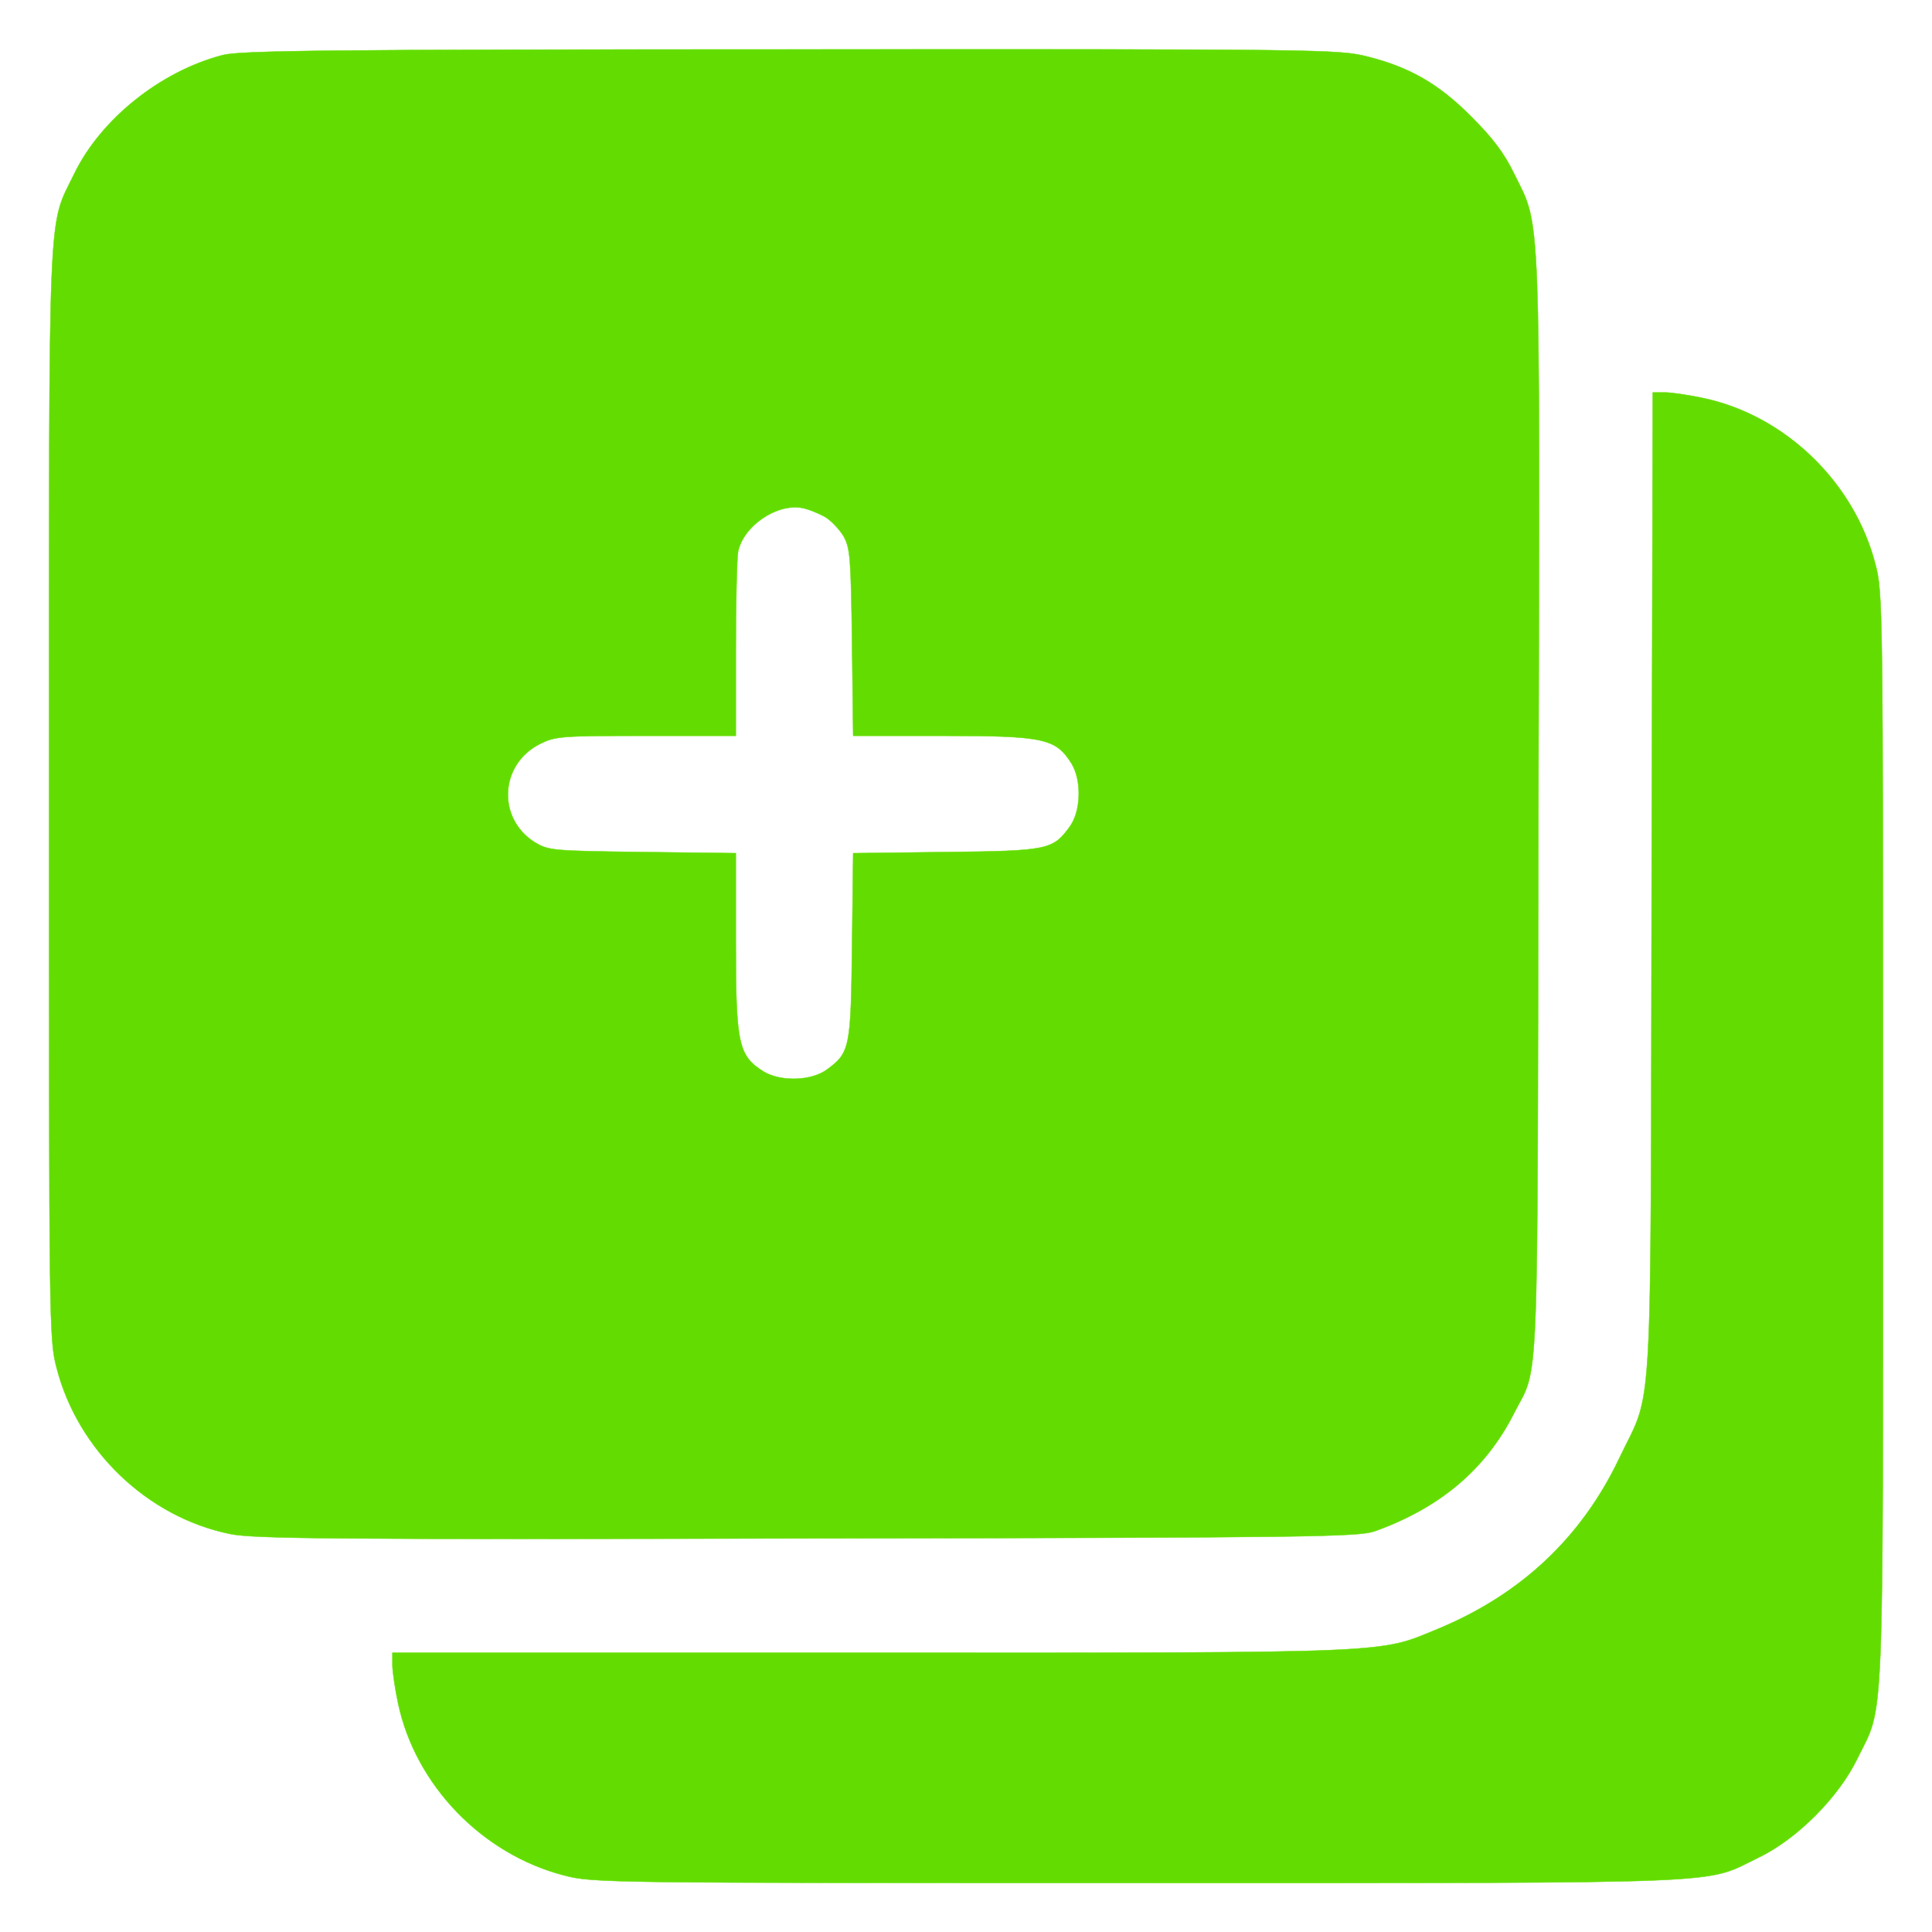
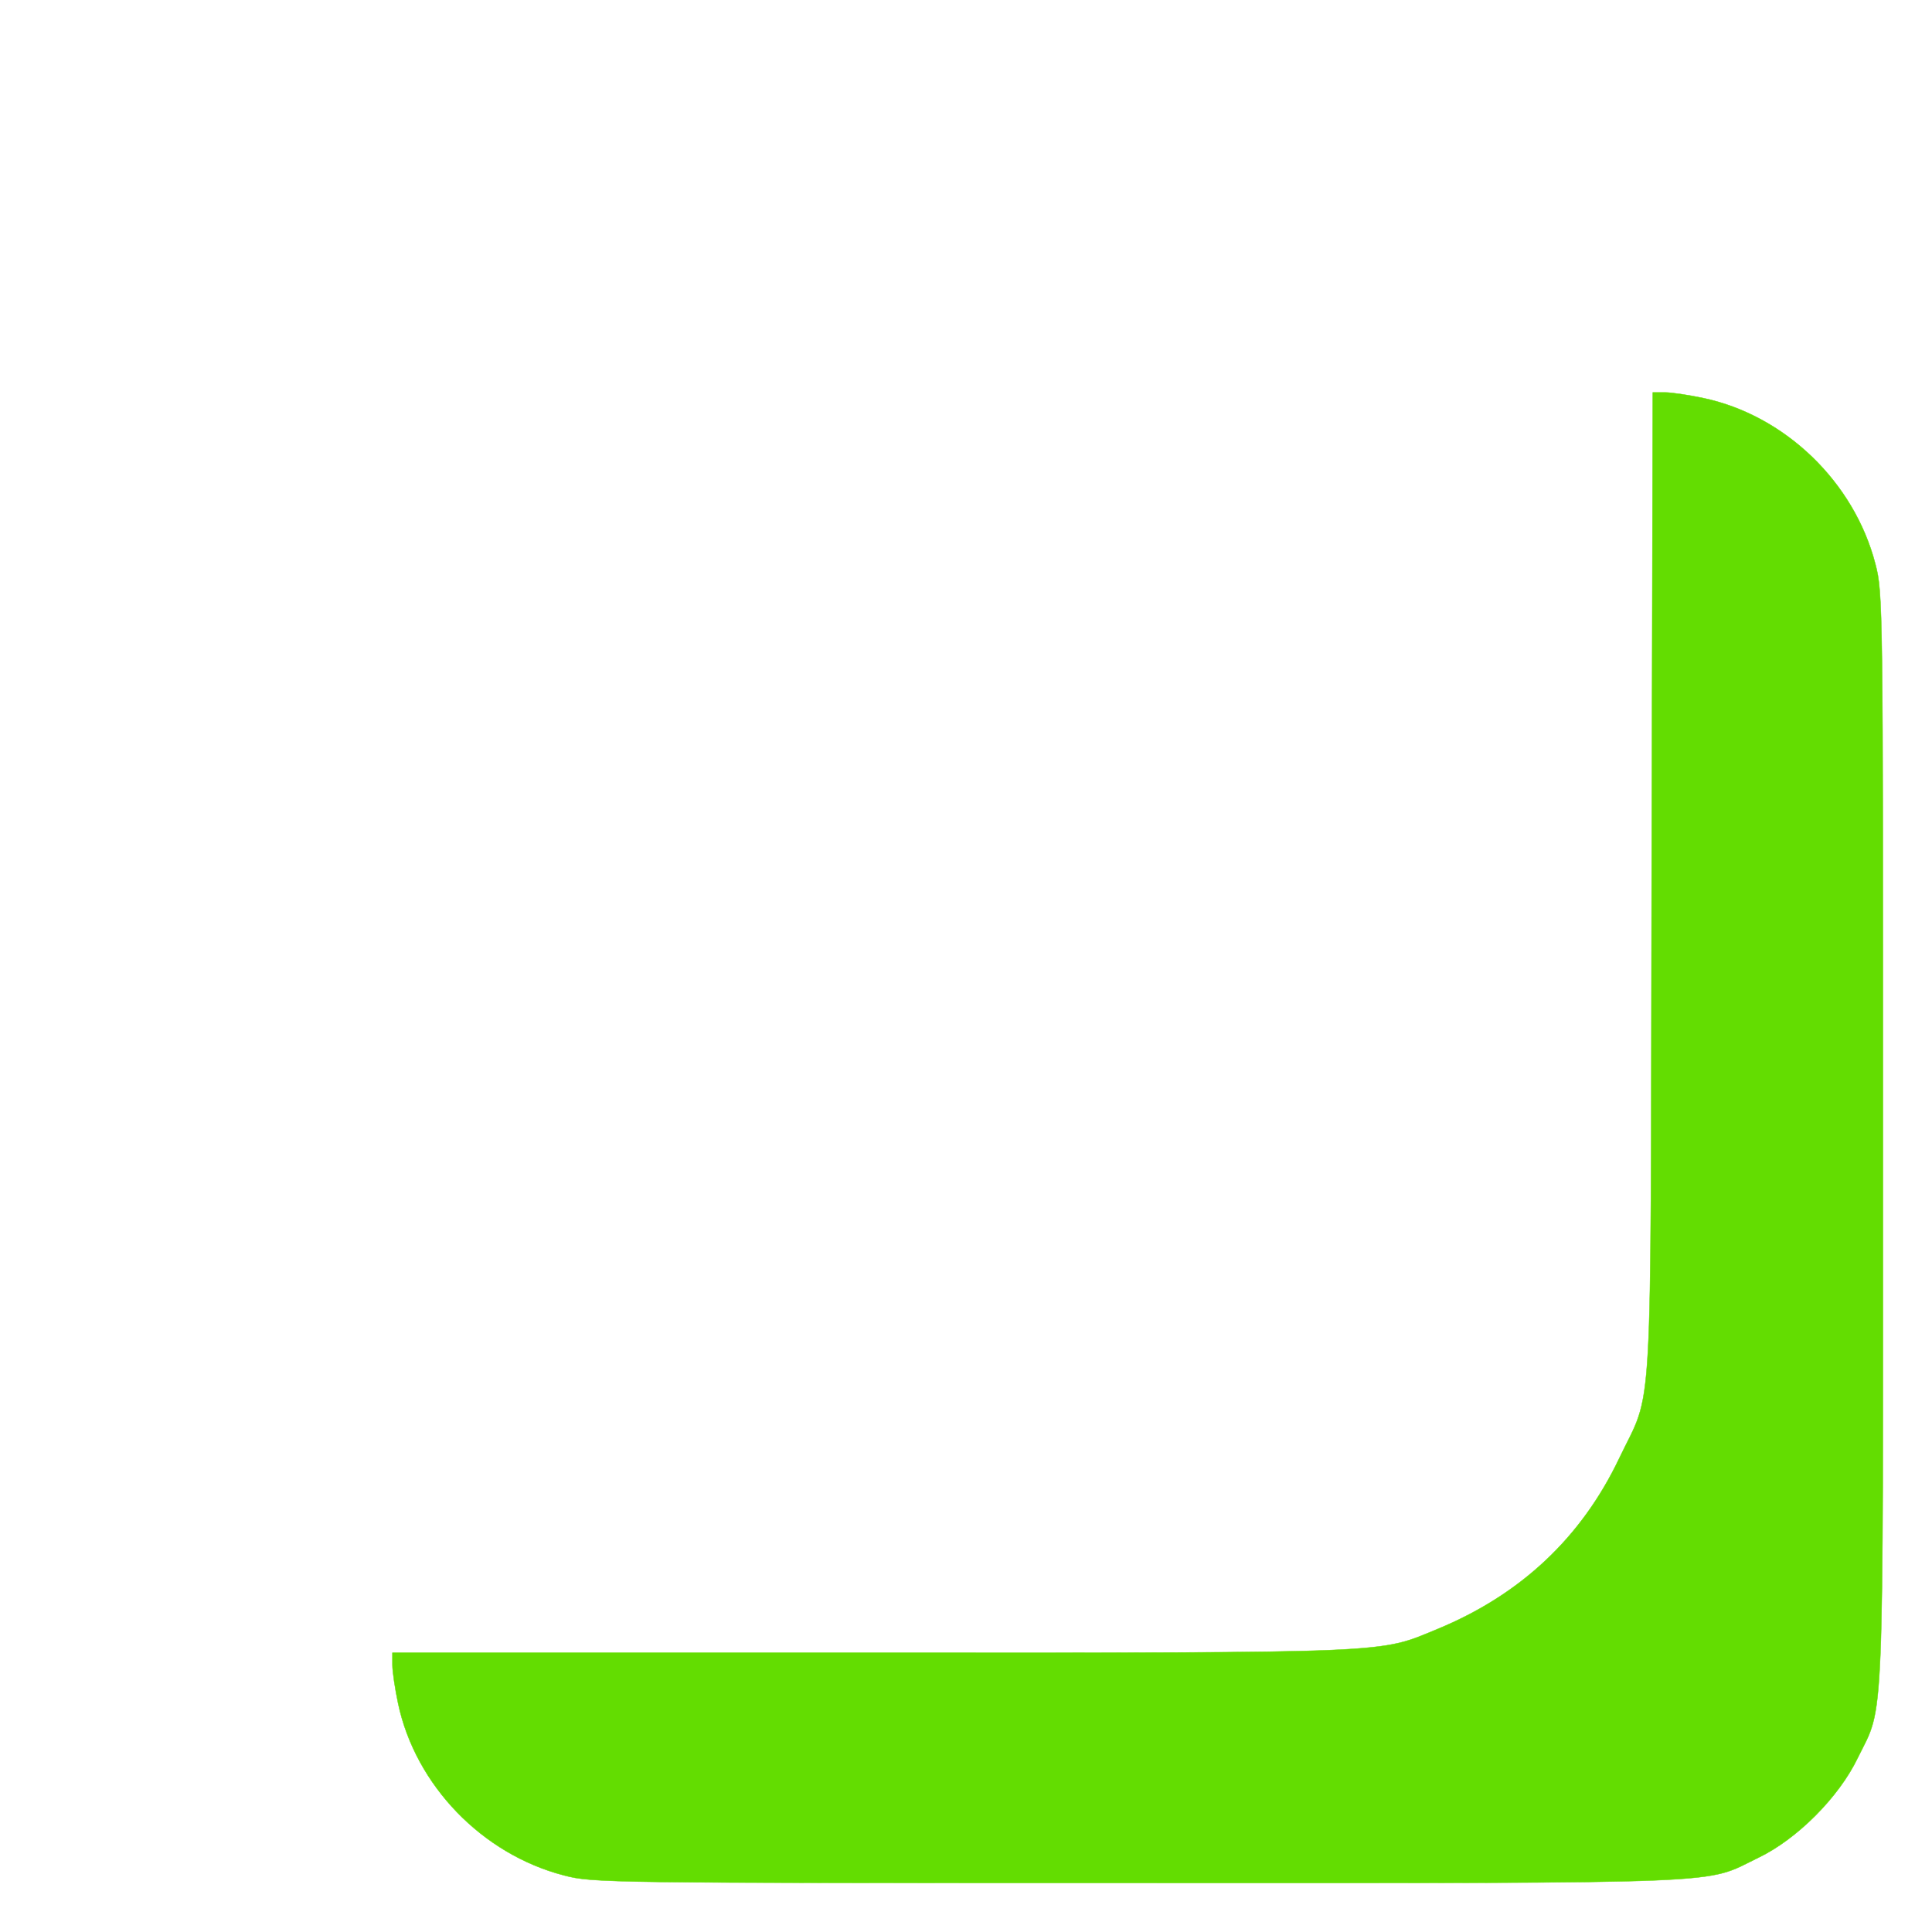
<svg xmlns="http://www.w3.org/2000/svg" version="1.0" width="512pt" height="512pt" viewBox="0 0 512 512" preserveAspectRatio="xMidYMid meet">
  <g transform="translate(0,512) scale(0.1,-0.1)" fill="#63dd01" stroke="#63dd01">
-     <path d="M590 4974 c-165 -43 -323 -170 -393 -314 -71 -147 -67 -38 -67 -1641 0 -1412 0 -1448 20 -1524 56 -218 240 -395 459 -440 62 -13 269 -15 1529 -12 1337 2 1461 4 1505 19 173 62 294 164 369 312 68 134 62 1 65 1608 4 1620 7 1532 -64 1677 -27 56 -58 96 -113 151 -86 87 -164 132 -276 160 -75 19 -115 20 -1528 19 -1231 0 -1459 -3 -1506 -15z m1595 -1223 c16 -9 38 -32 50 -51 18 -32 20 -55 23 -282 l3 -248 237 0 c270 0 300 -7 342 -74 27 -45 25 -127 -6 -168 -44 -60 -57 -63 -326 -66 l-247 -3 -3 -247 c-3 -269 -6 -282 -66 -326 -41 -31 -123 -33 -168 -6 -67 42 -74 72 -74 342 l0 237 -247 3 c-240 3 -249 4 -286 26 -100 63 -93 206 13 260 42 21 55 22 282 22 l238 0 0 229 c0 126 3 242 6 259 14 68 102 128 169 116 17 -3 43 -14 60 -23z" />
    <path d="M4377 2778 c-3 -1472 5 -1332 -86 -1523 -100 -210 -261 -361 -481 -452 -158 -65 -99 -63 -1500 -63 l-1270 0 0 -32 c0 -18 7 -64 15 -102 46 -217 223 -400 440 -456 76 -20 112 -20 1524 -20 1603 0 1494 -4 1641 67 102 49 213 160 263 264 71 145 67 37 67 1640 0 1412 0 1448 -20 1524 -56 217 -239 394 -456 440 -38 8 -84 15 -101 15 l-33 0 -3 -1302z" />
  </g>
</svg>